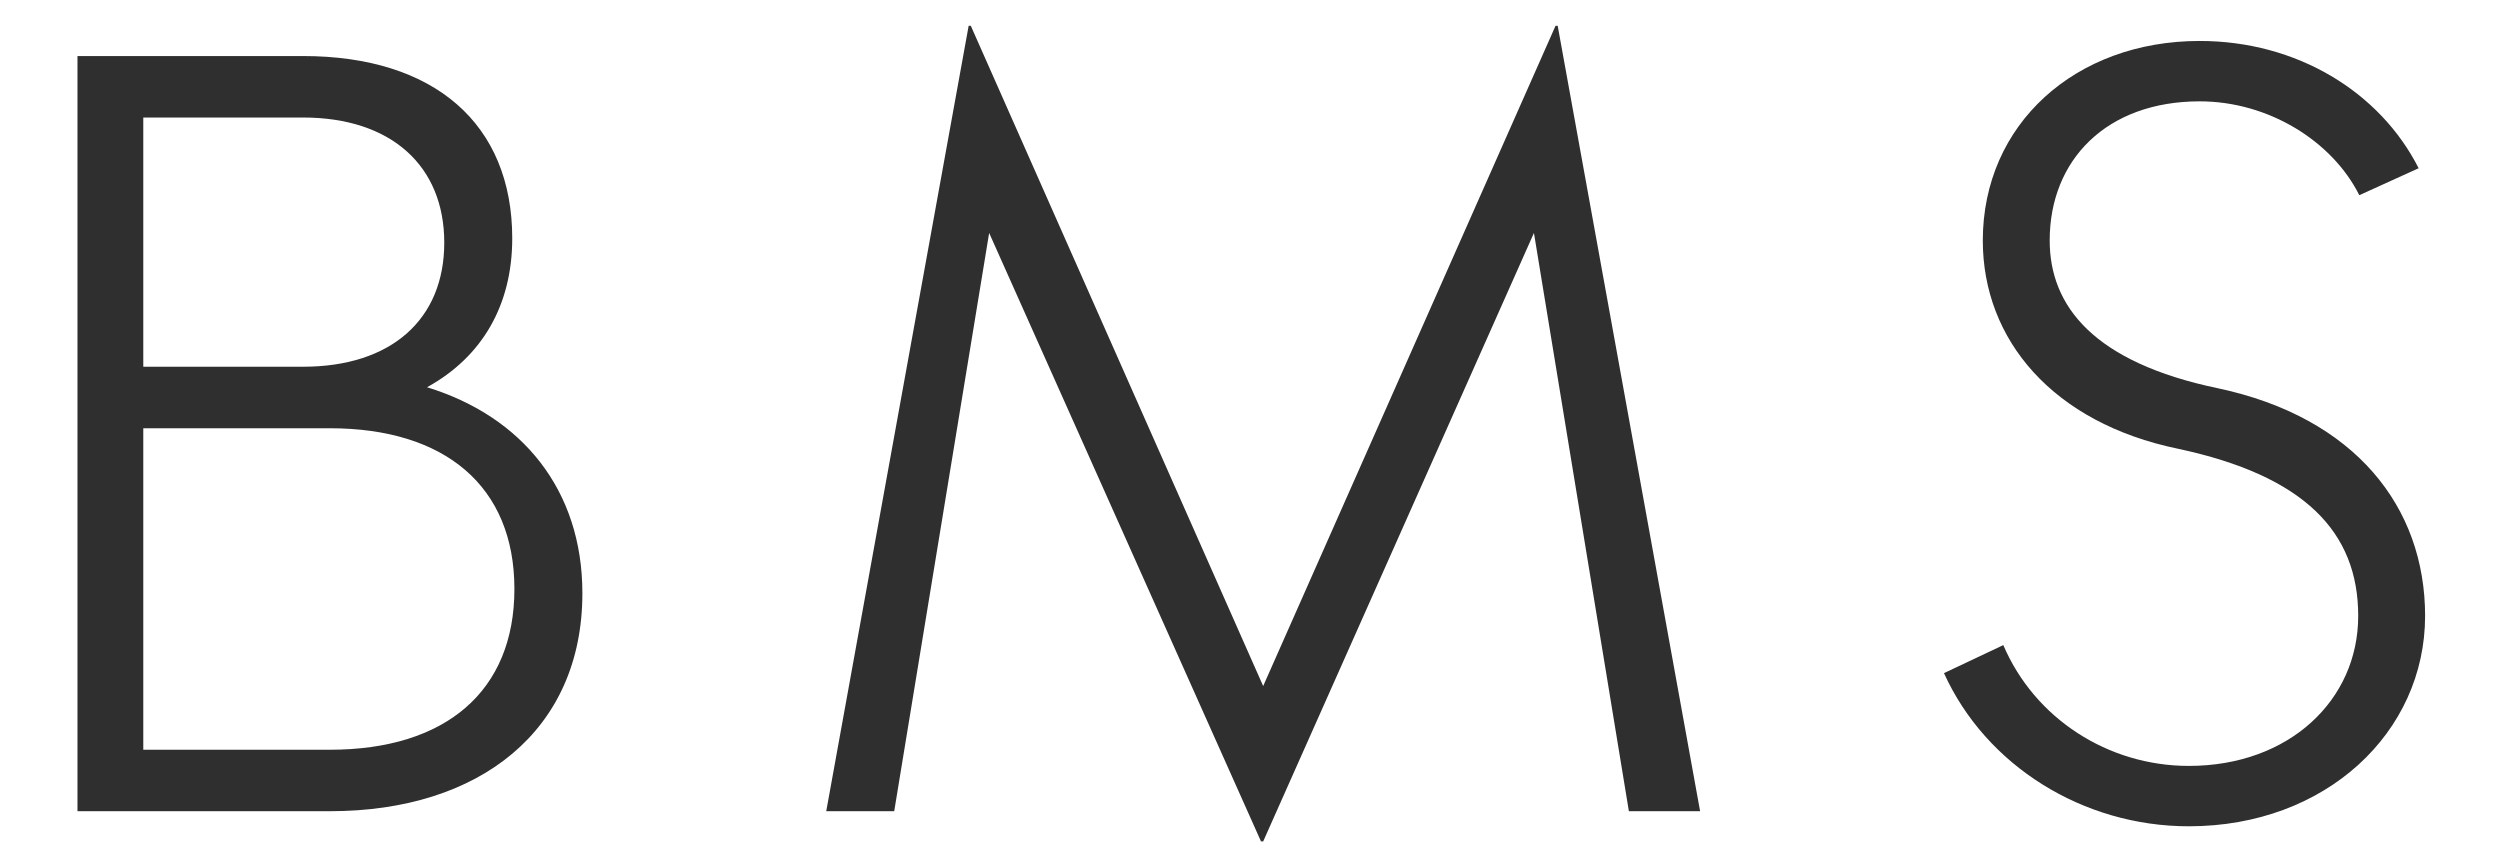
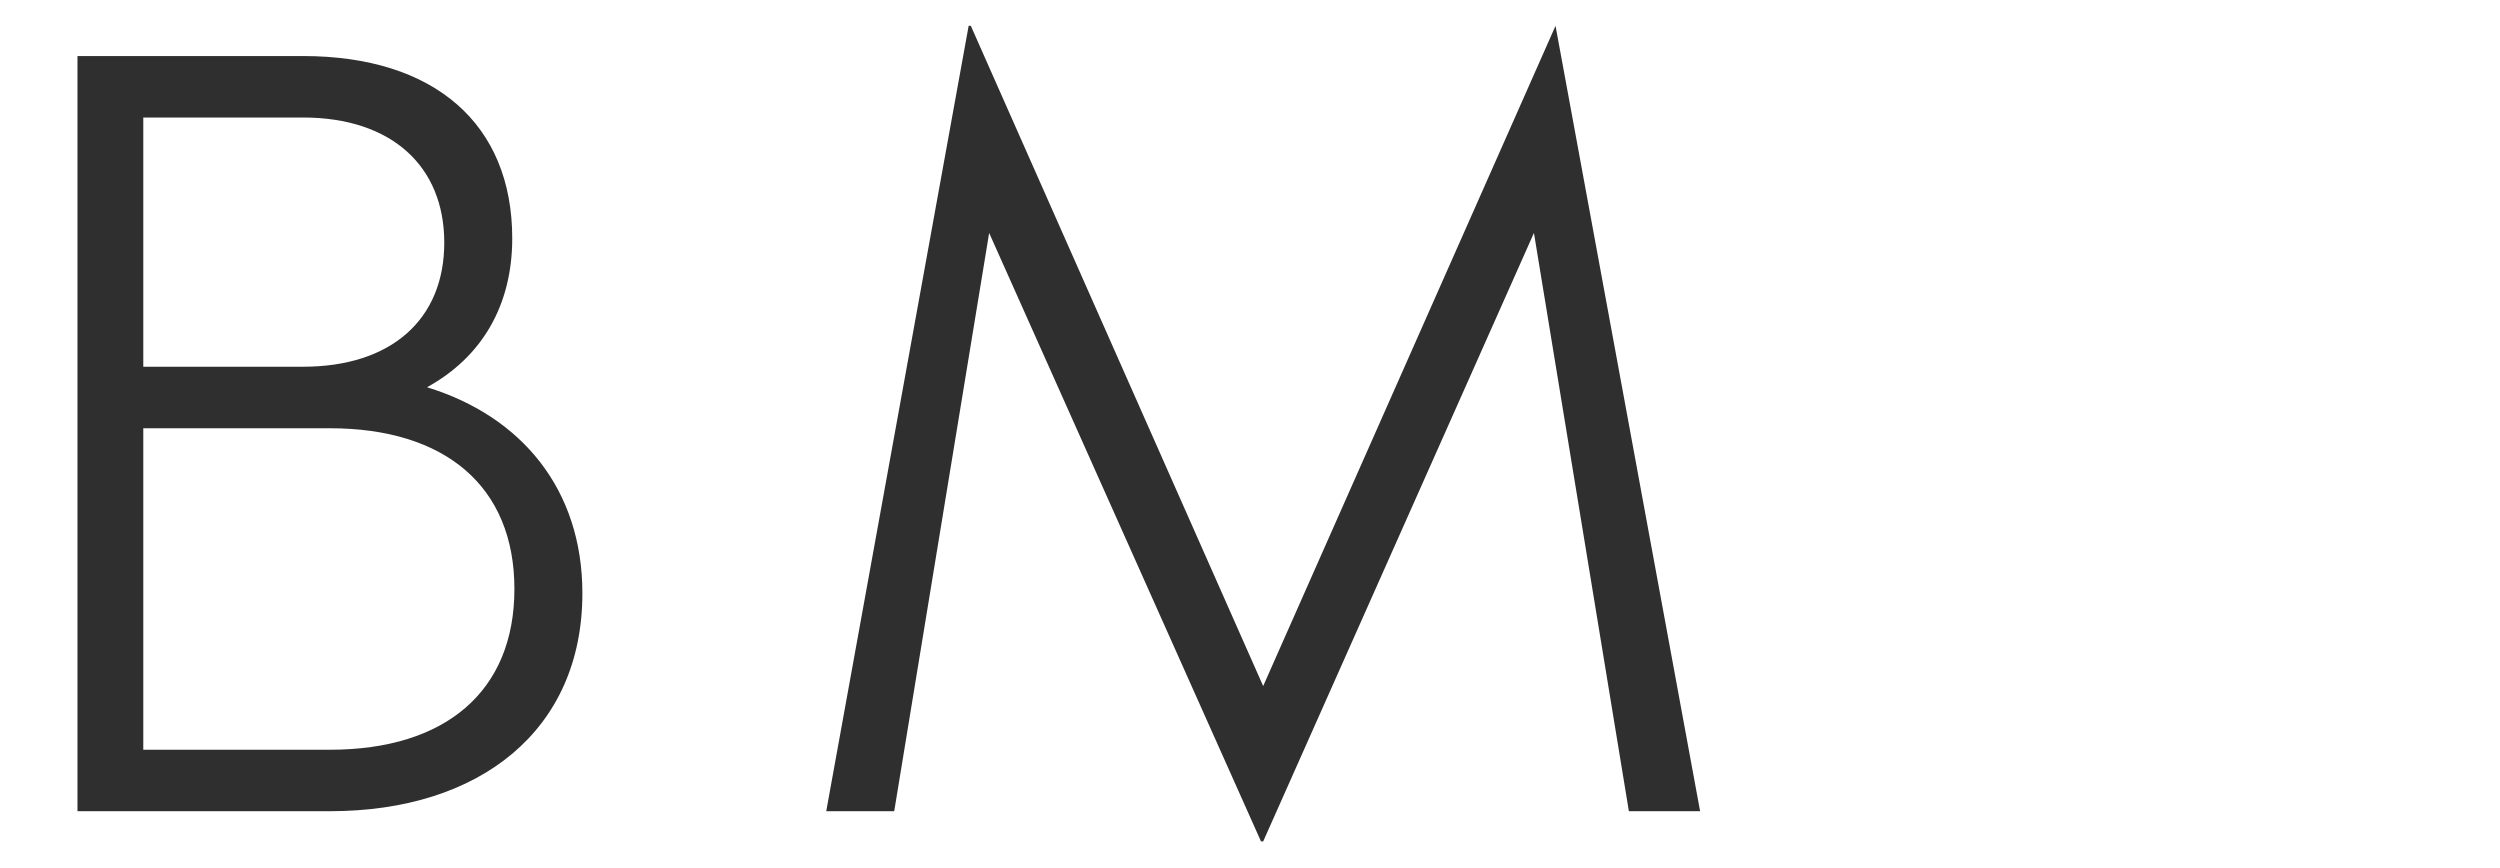
<svg xmlns="http://www.w3.org/2000/svg" width="484" height="168" viewBox="0 0 484 168" fill="none">
  <path d="M15 10.85H58.65C84.13 10.85 99.17 24.01 99.17 46.15C99.17 59.1 93.32 69.12 82.67 74.97C101.05 80.61 112.75 94.81 112.75 114.86C112.75 141.38 92.91 157.05 63.88 157.05H15V10.85ZM58.65 71C75.78 71 86.01 61.81 86.01 46.98C86.01 32.15 75.78 22.75 58.65 22.75H27.74V71H58.65ZM63.87 145.15C86.22 145.15 99.59 133.87 99.59 114.03C99.59 94.19 86.22 82.91 63.87 82.91H27.74V145.15H63.87Z" fill="#2F2F2F" />
-   <path d="M191.5 45.1L173.12 157.05H159.96L187.53 5H187.95L244.55 132.82L301.15 5H301.57L329.14 157.05H315.35L296.97 45.1L244.55 162.9H244.13L191.5 45.1Z" fill="#2F2F2F" />
-   <path d="M376.35 130.32L387.84 124.89C393.9 139.09 408.1 148.28 423.76 148.28C443.18 148.28 456.55 135.54 456.55 119.25C456.55 102.96 446.11 92.1 421.67 86.88C397.44 81.87 383.87 65.79 383.87 46.57C383.87 24.01 401.83 7.93 425.85 7.93C444.65 7.93 460.73 17.75 468.25 32.57L456.76 37.79C451.54 27.35 439.22 19.62 425.85 19.62C407.89 19.62 396.82 30.9 396.82 46.56C396.82 59.3 405.38 70.16 429.4 75.17C455.93 80.81 469.5 98.15 469.5 119.24C469.5 141.8 450.28 159.97 423.76 159.97C403.29 159.97 384.49 148.27 376.35 130.31V130.32Z" fill="#2F2F2F" />
+   <path d="M191.5 45.1L173.12 157.05H159.96L187.53 5H187.95L244.55 132.82L301.15 5L329.14 157.05H315.35L296.97 45.1L244.55 162.9H244.13L191.5 45.1Z" fill="#2F2F2F" />
</svg>